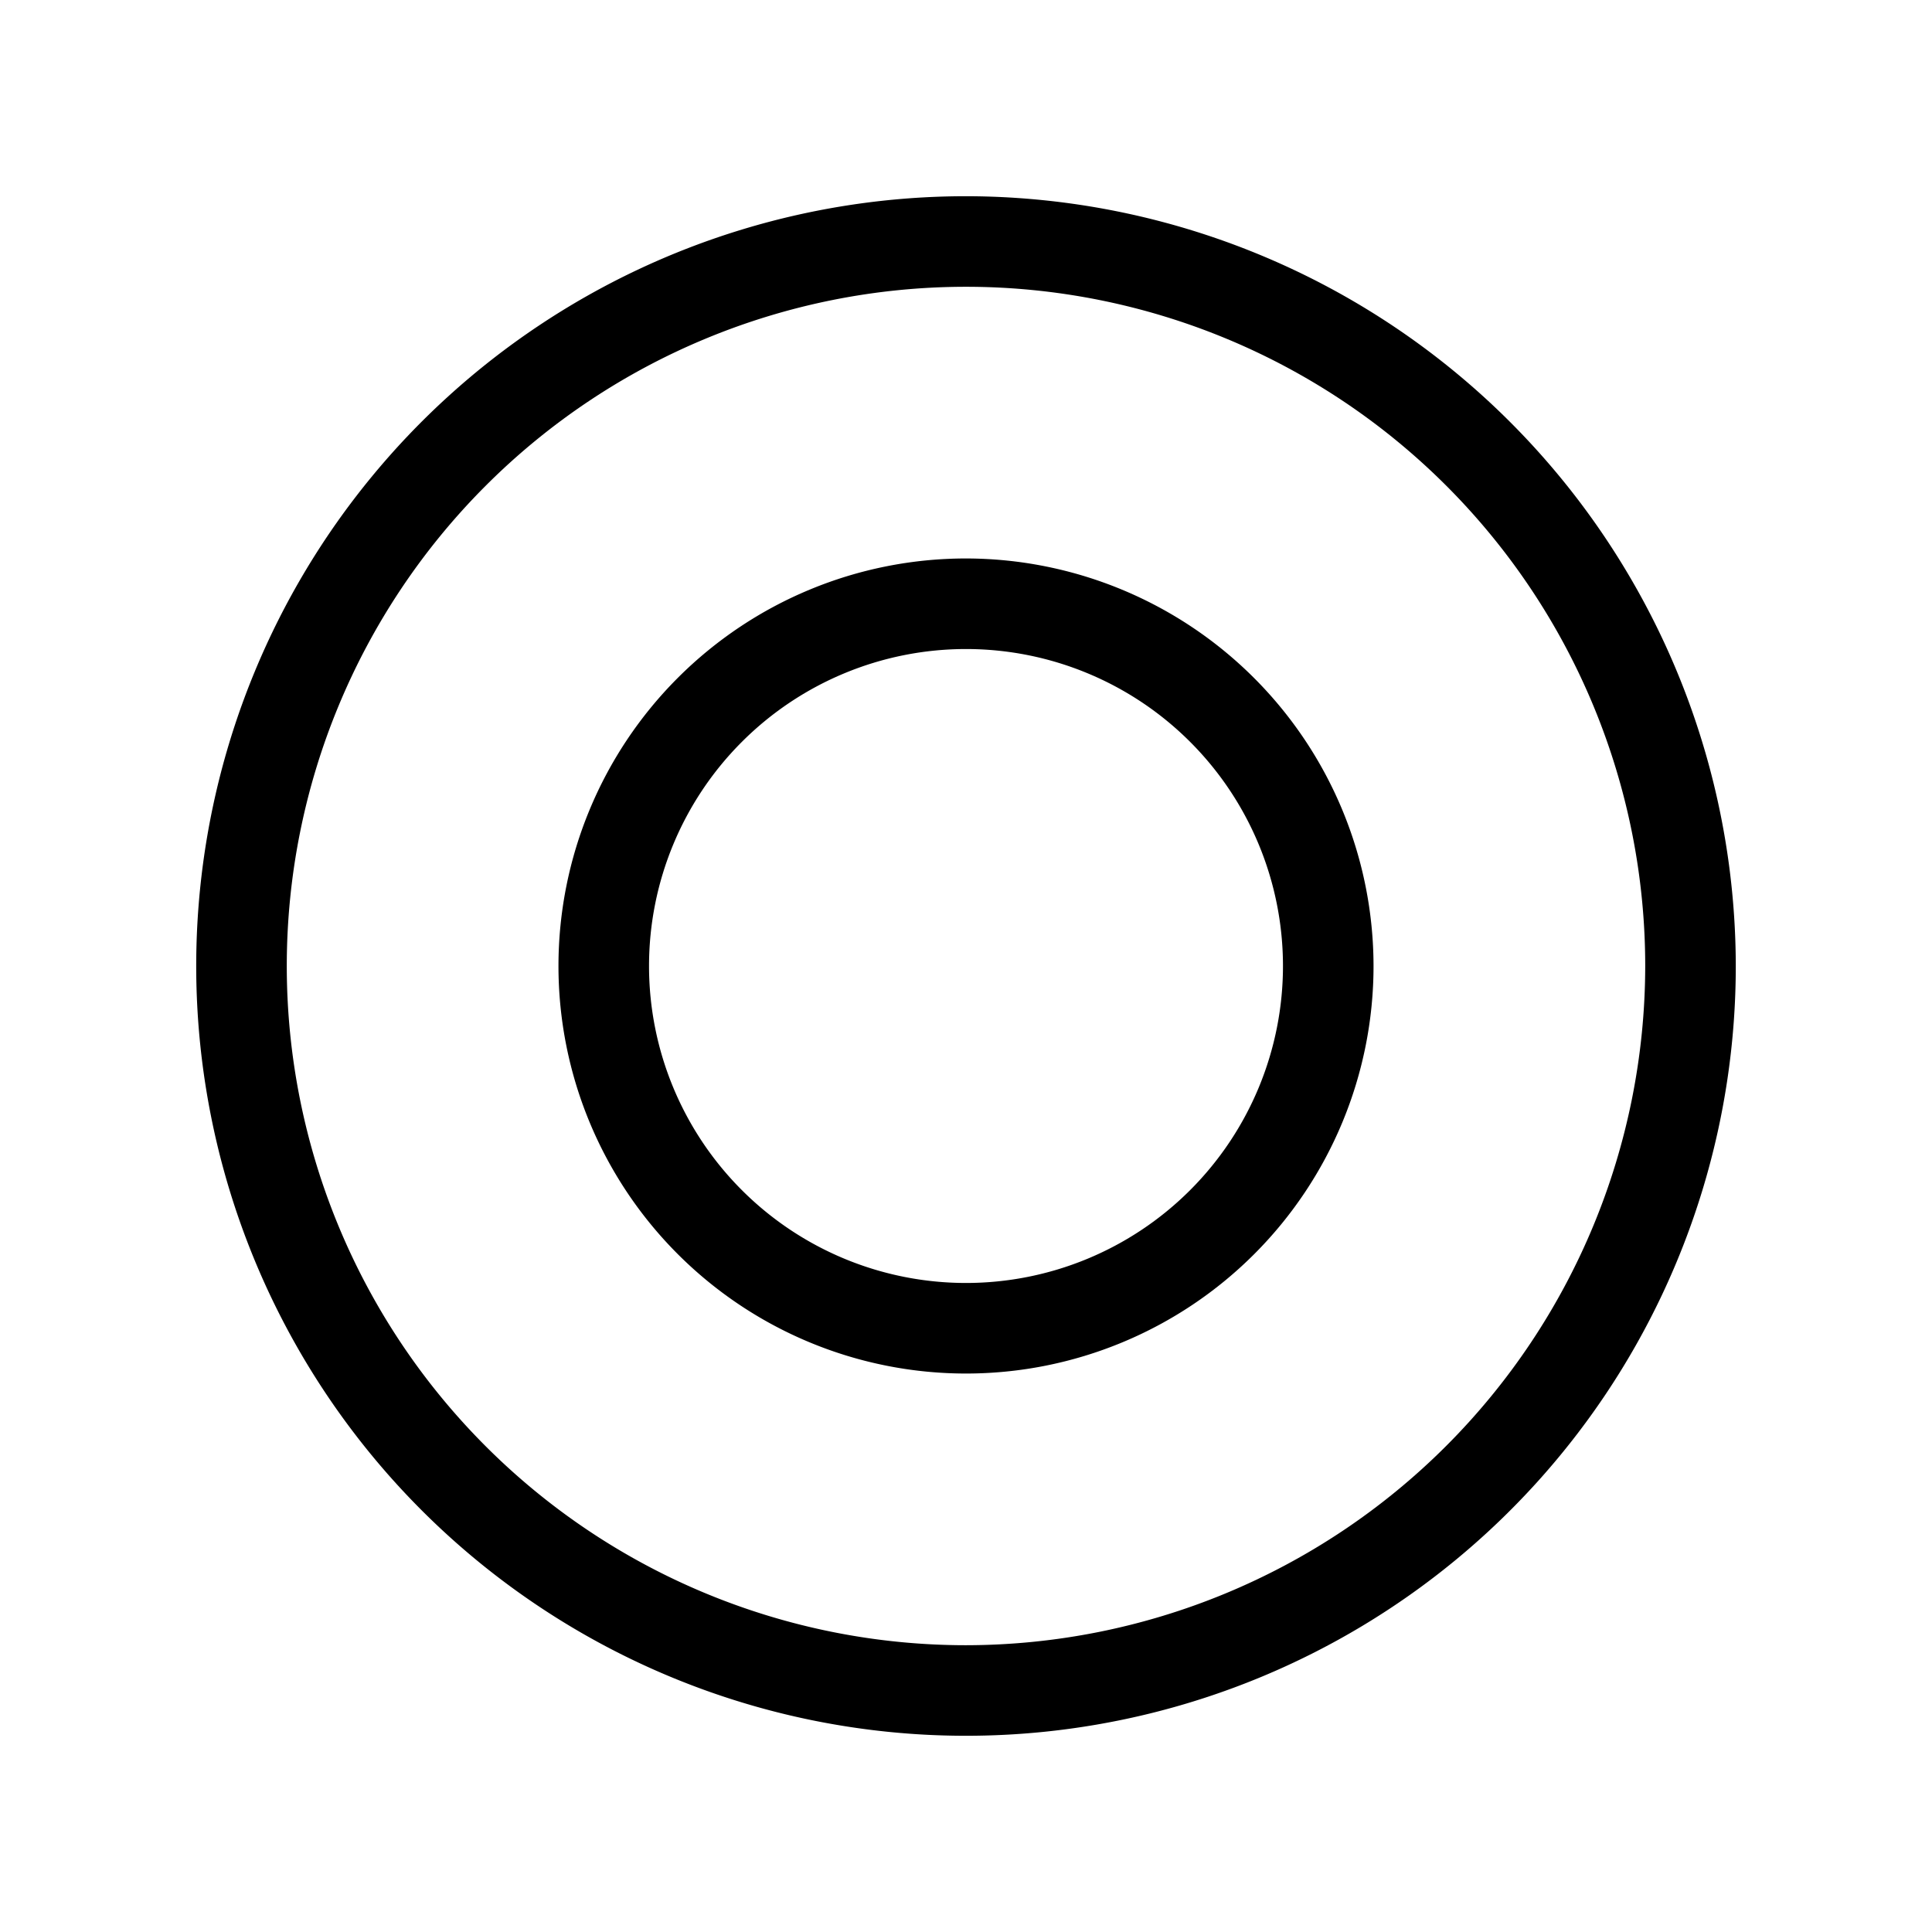
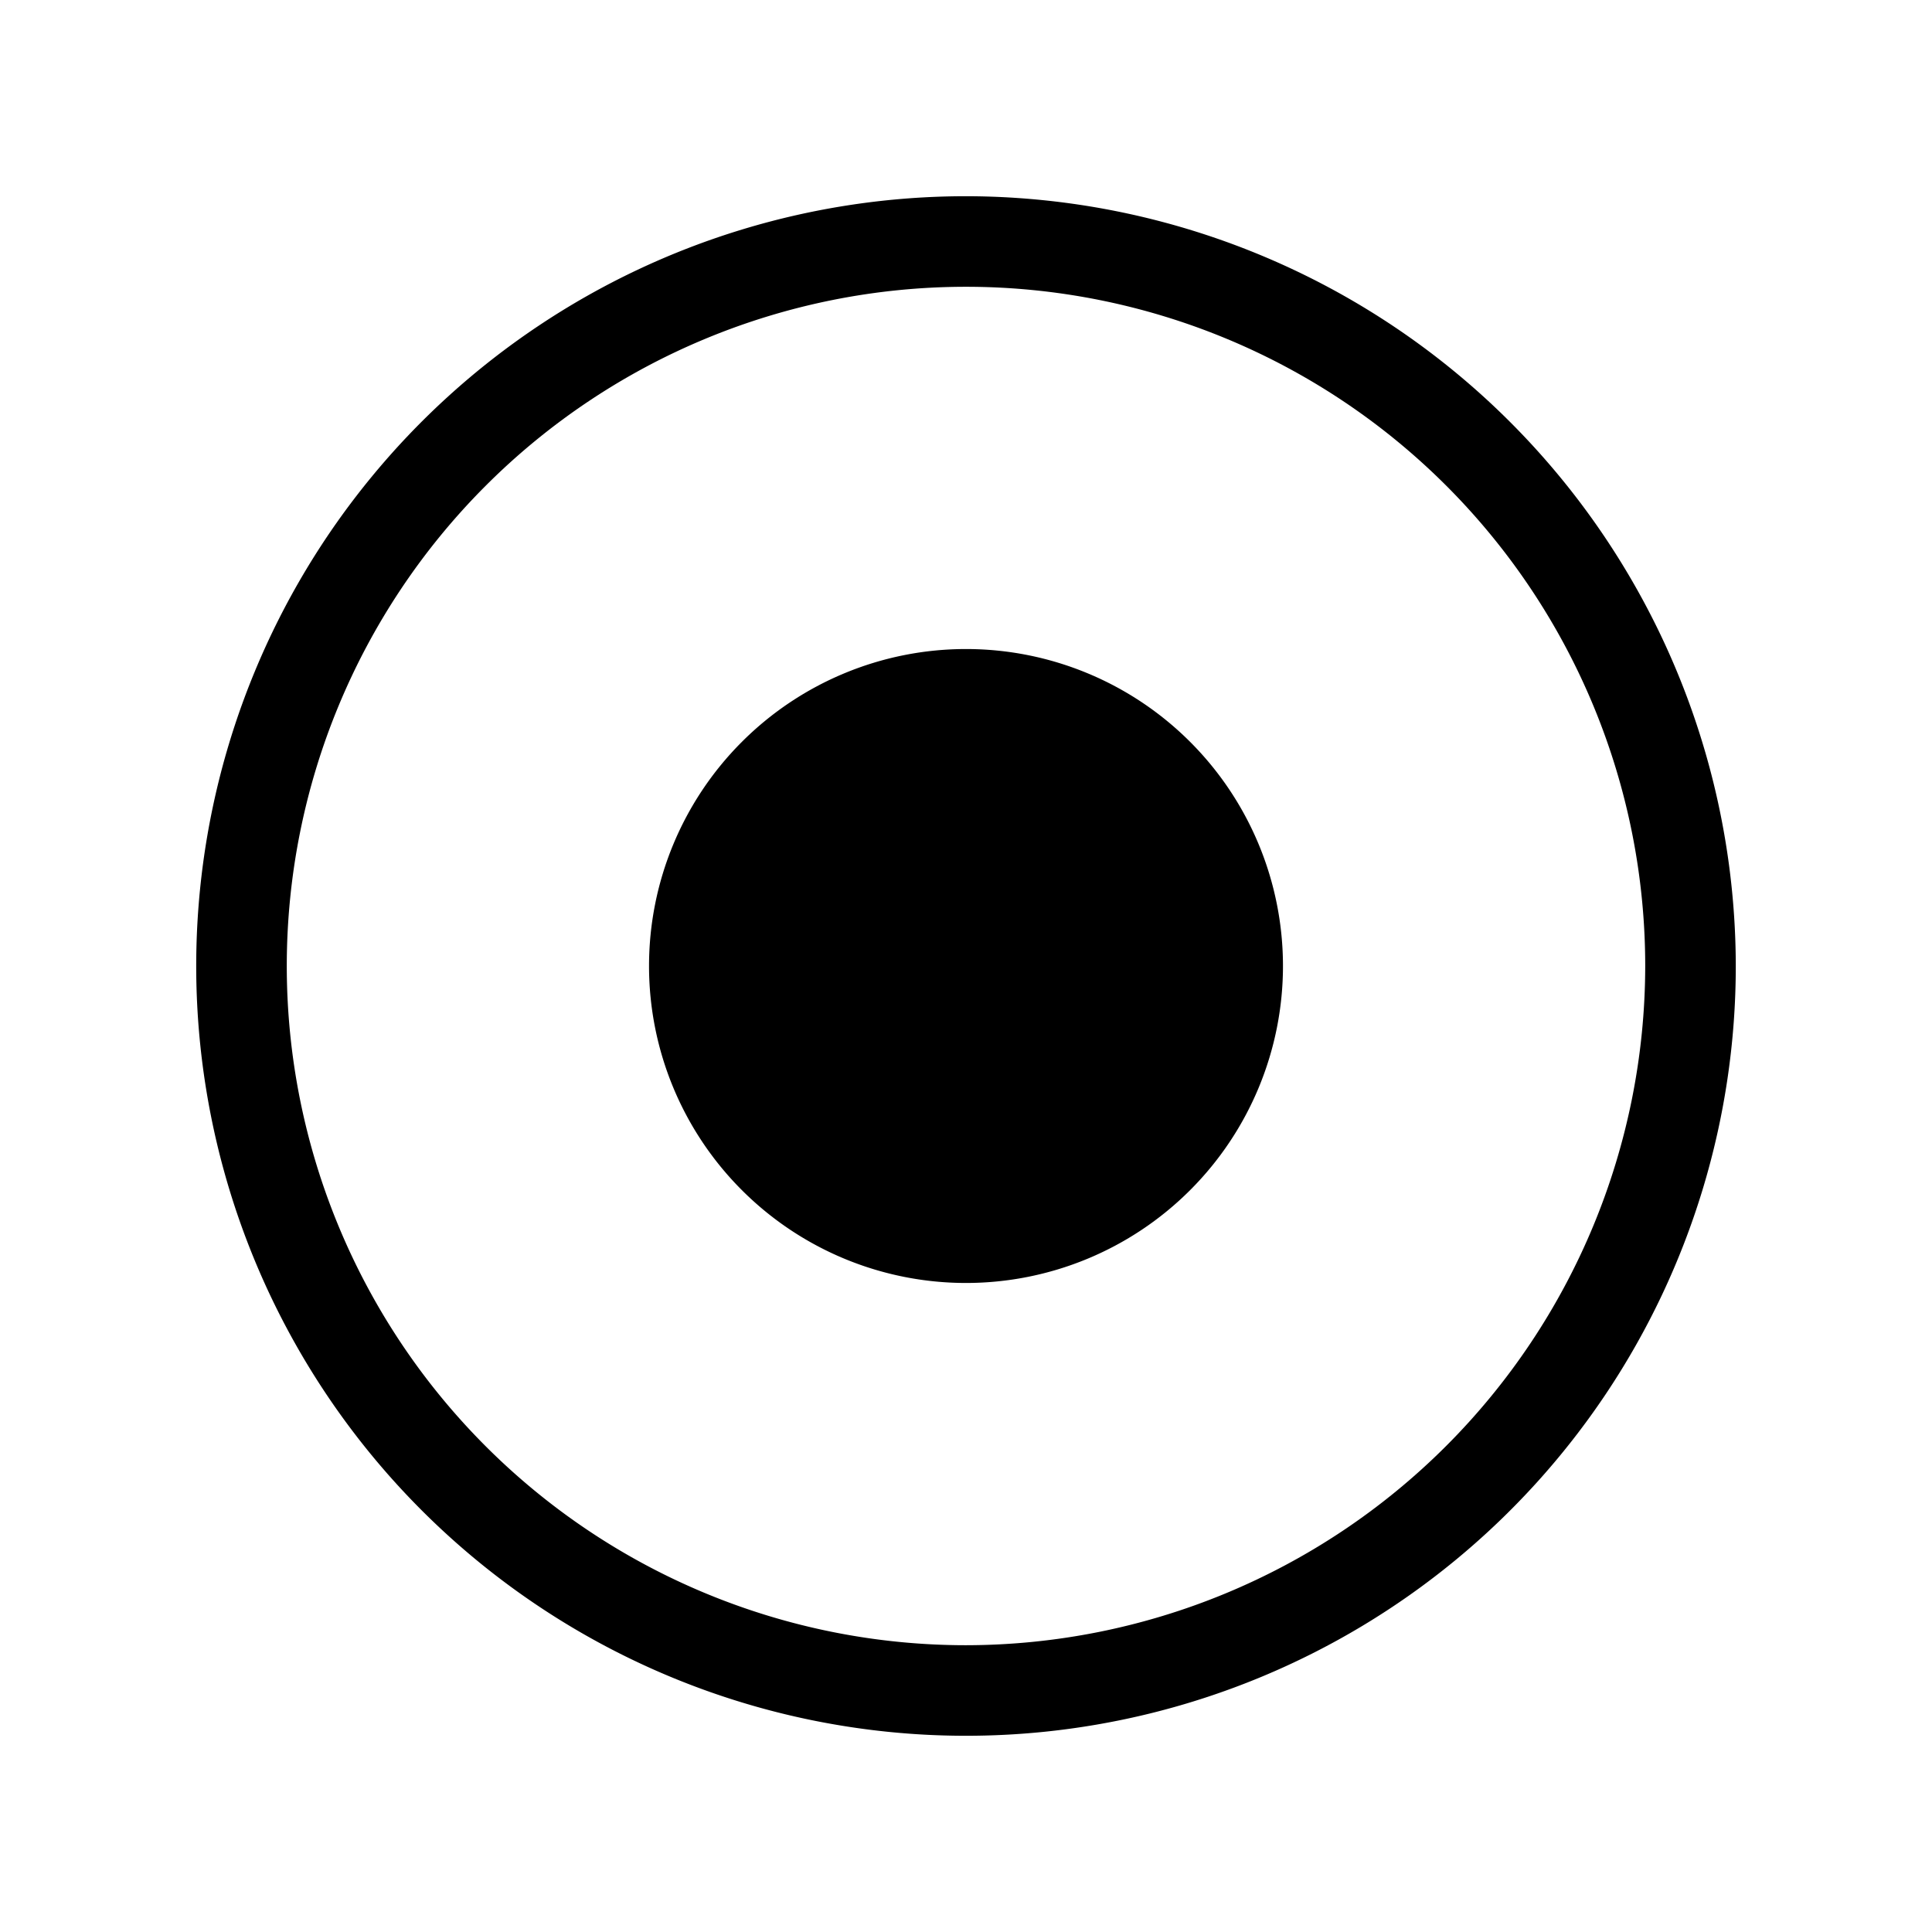
<svg xmlns="http://www.w3.org/2000/svg" viewBox="0 0 256 256" fill="currentColor">
-   <path d="M128,26A102,102,0,1,0,230,128,102.12,102.12,0,0,0,128,26Zm0,192a90,90,0,1,1,90-90A90.1,90.1,0,0,1,128,218Zm0-144a54,54,0,1,0,54,54A54.06,54.06,0,0,0,128,74Zm0,96a42,42,0,1,1,42-42A42,42,0,0,1,128,170Z" />
+   <path d="M128,26A102,102,0,1,0,230,128,102.12,102.12,0,0,0,128,26Zm0,192a90,90,0,1,1,90-90A90.1,90.1,0,0,1,128,218Zm0-144A54.06,54.06,0,0,0,128,74Zm0,96a42,42,0,1,1,42-42A42,42,0,0,1,128,170Z" />
</svg>